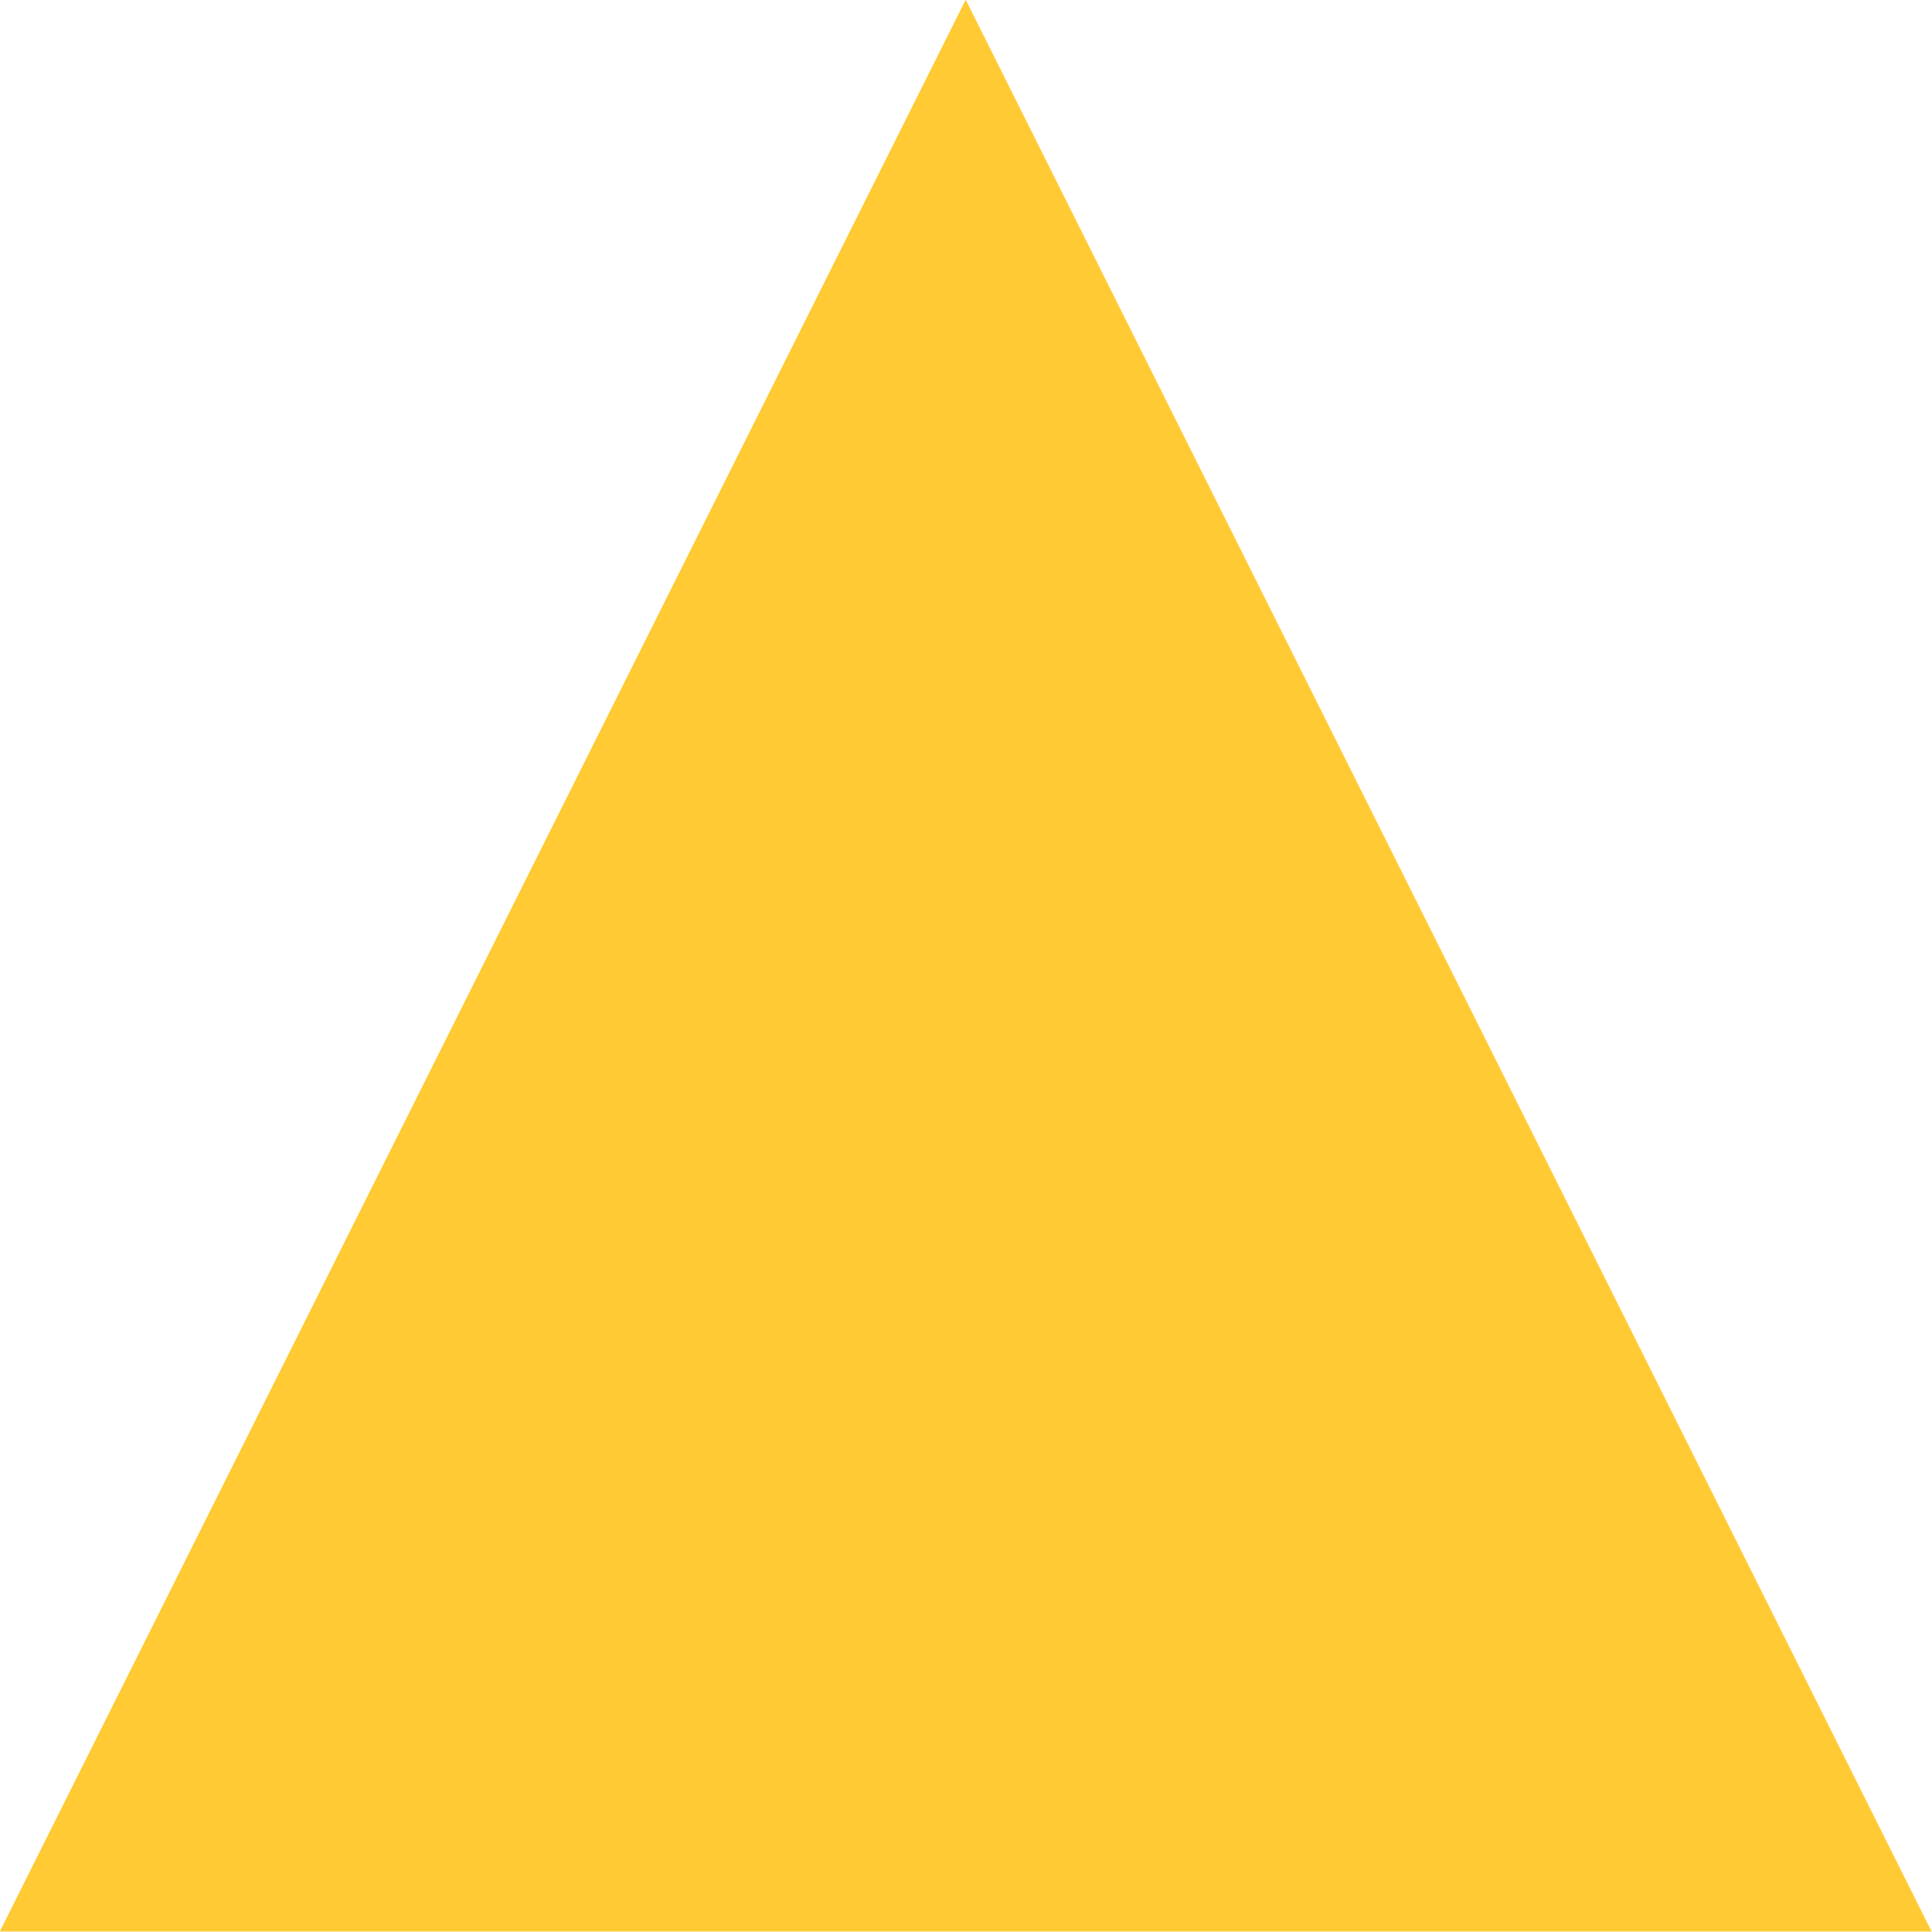
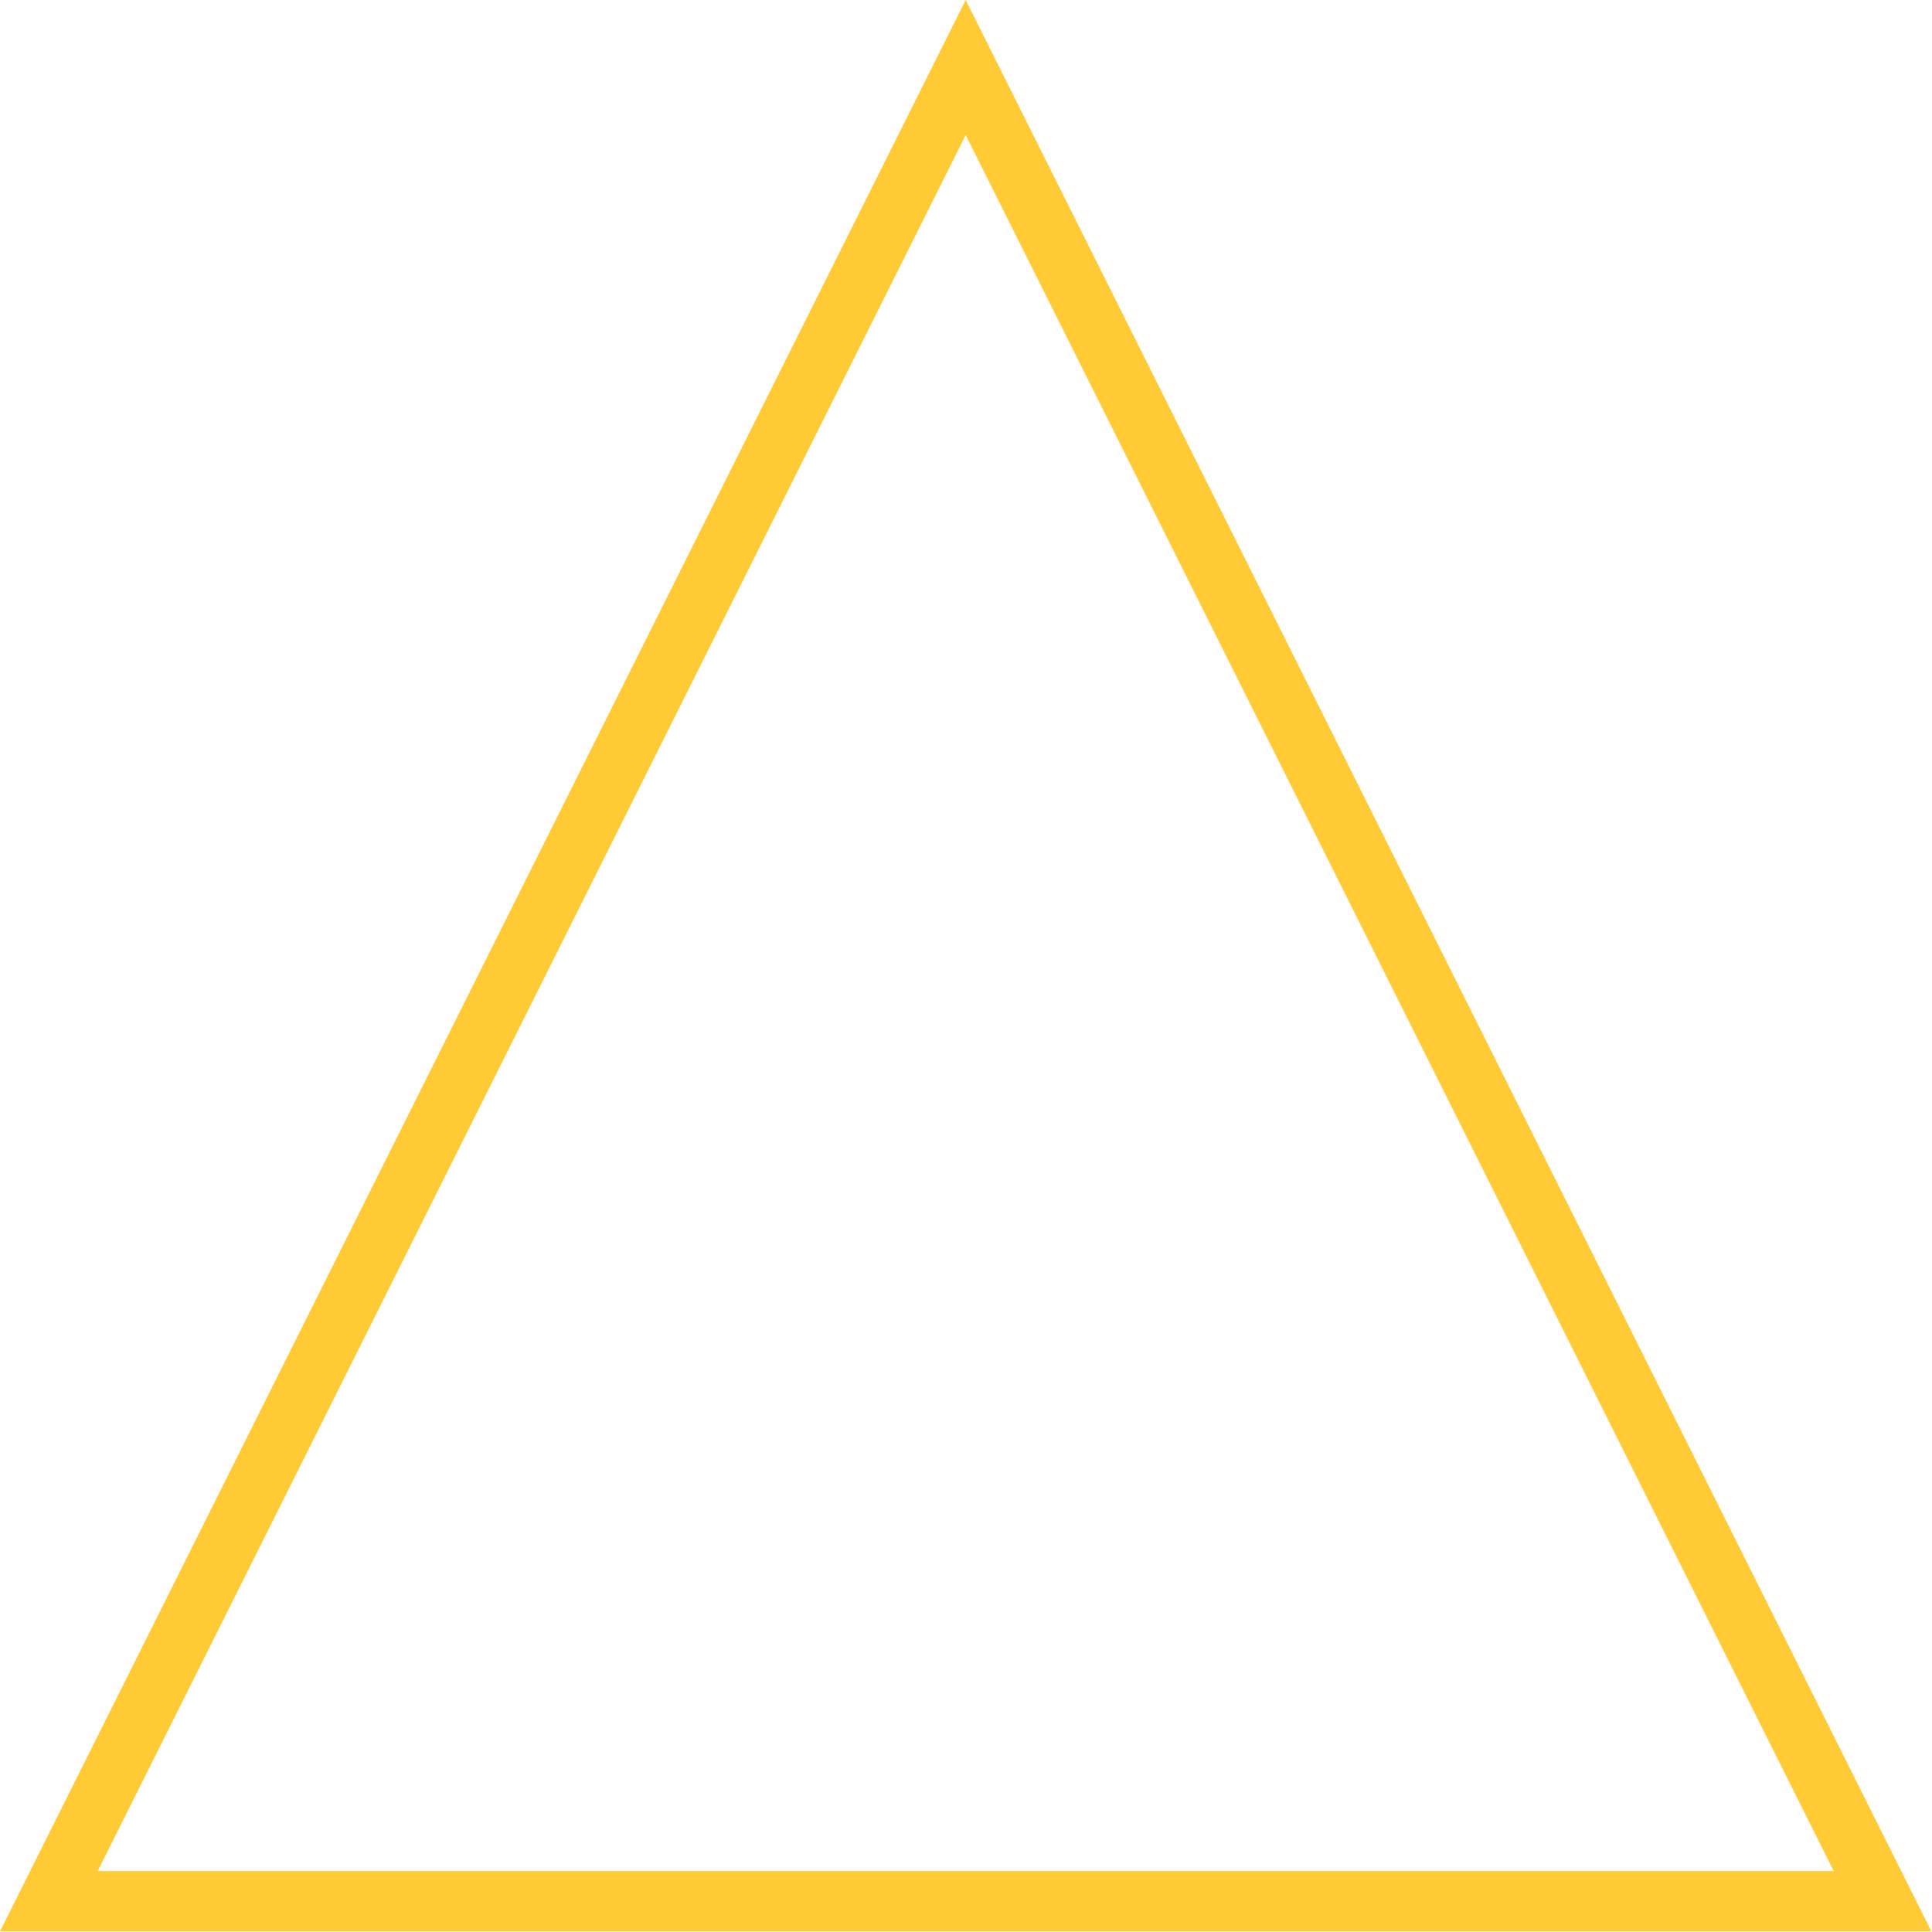
- <svg xmlns="http://www.w3.org/2000/svg" xmlns:ns1="http://www.serif.com/" width="100%" height="100%" viewBox="0 0 1067 1067" version="1.1" xml:space="preserve" style="fill-rule:evenodd;clip-rule:evenodd;stroke-linejoin:round;stroke-miterlimit:2;">
-   <rect id="_2023_Website-Pikto_Illu_TimoJWalker" ns1:id="2023_Website-Pikto_Illu_TimoJWalker" x="0" y="-0" width="1066.67" height="1066.67" style="fill:none;" />
+ <svg xmlns="http://www.w3.org/2000/svg" width="100%" height="100%" viewBox="0 0 1067 1067" version="1.1" xml:space="preserve" style="fill-rule:evenodd;clip-rule:evenodd;stroke-linejoin:round;stroke-miterlimit:2;">
  <clipPath id="_clip1">
    <rect x="0" y="-0" width="1066.67" height="1066.67" />
  </clipPath>
  <g clip-path="url(#_clip1)">
-     <path d="M533.333,-0l533.334,1066.67l-1066.67,-0l533.333,-1066.67Z" style="fill:#ffca33;" />
    <path d="M533.333,-0l533.334,1066.67l-1066.67,-0l533.333,-1066.67Zm0,74.536c0,-0 -479.399,958.797 -479.398,958.797l958.797,0l-479.399,-958.797Z" style="fill:#ffca33;" />
  </g>
</svg>